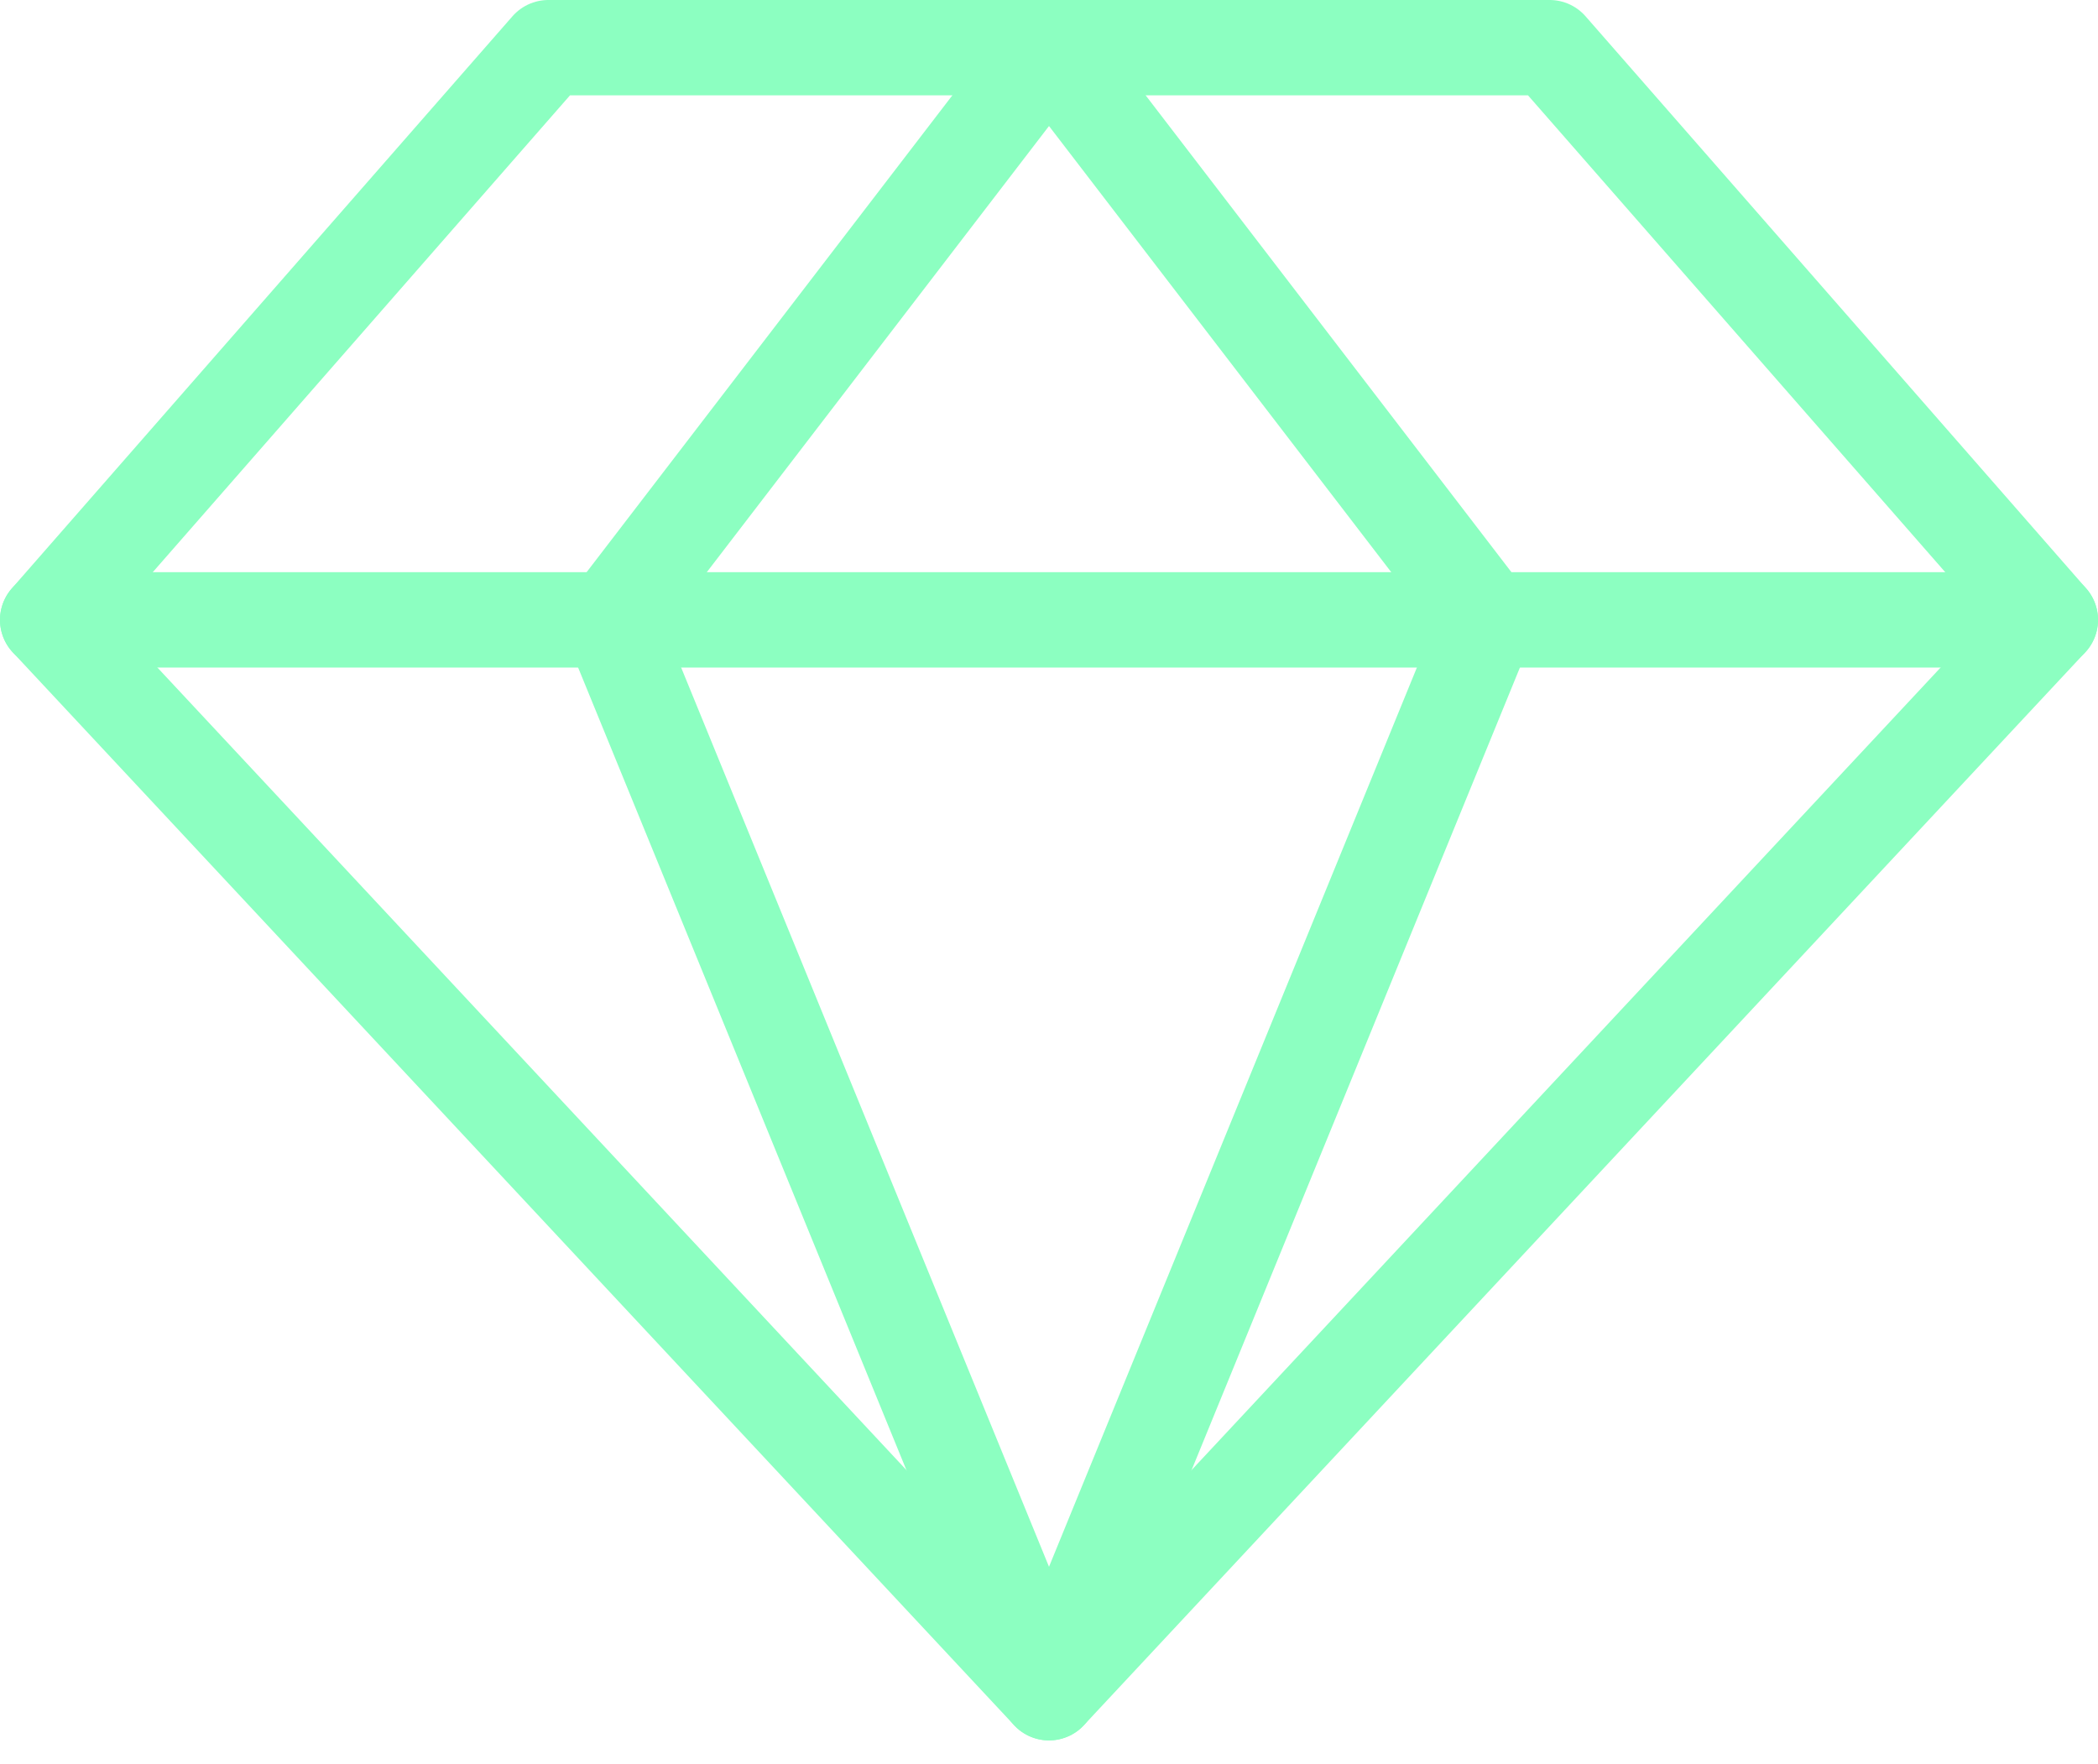
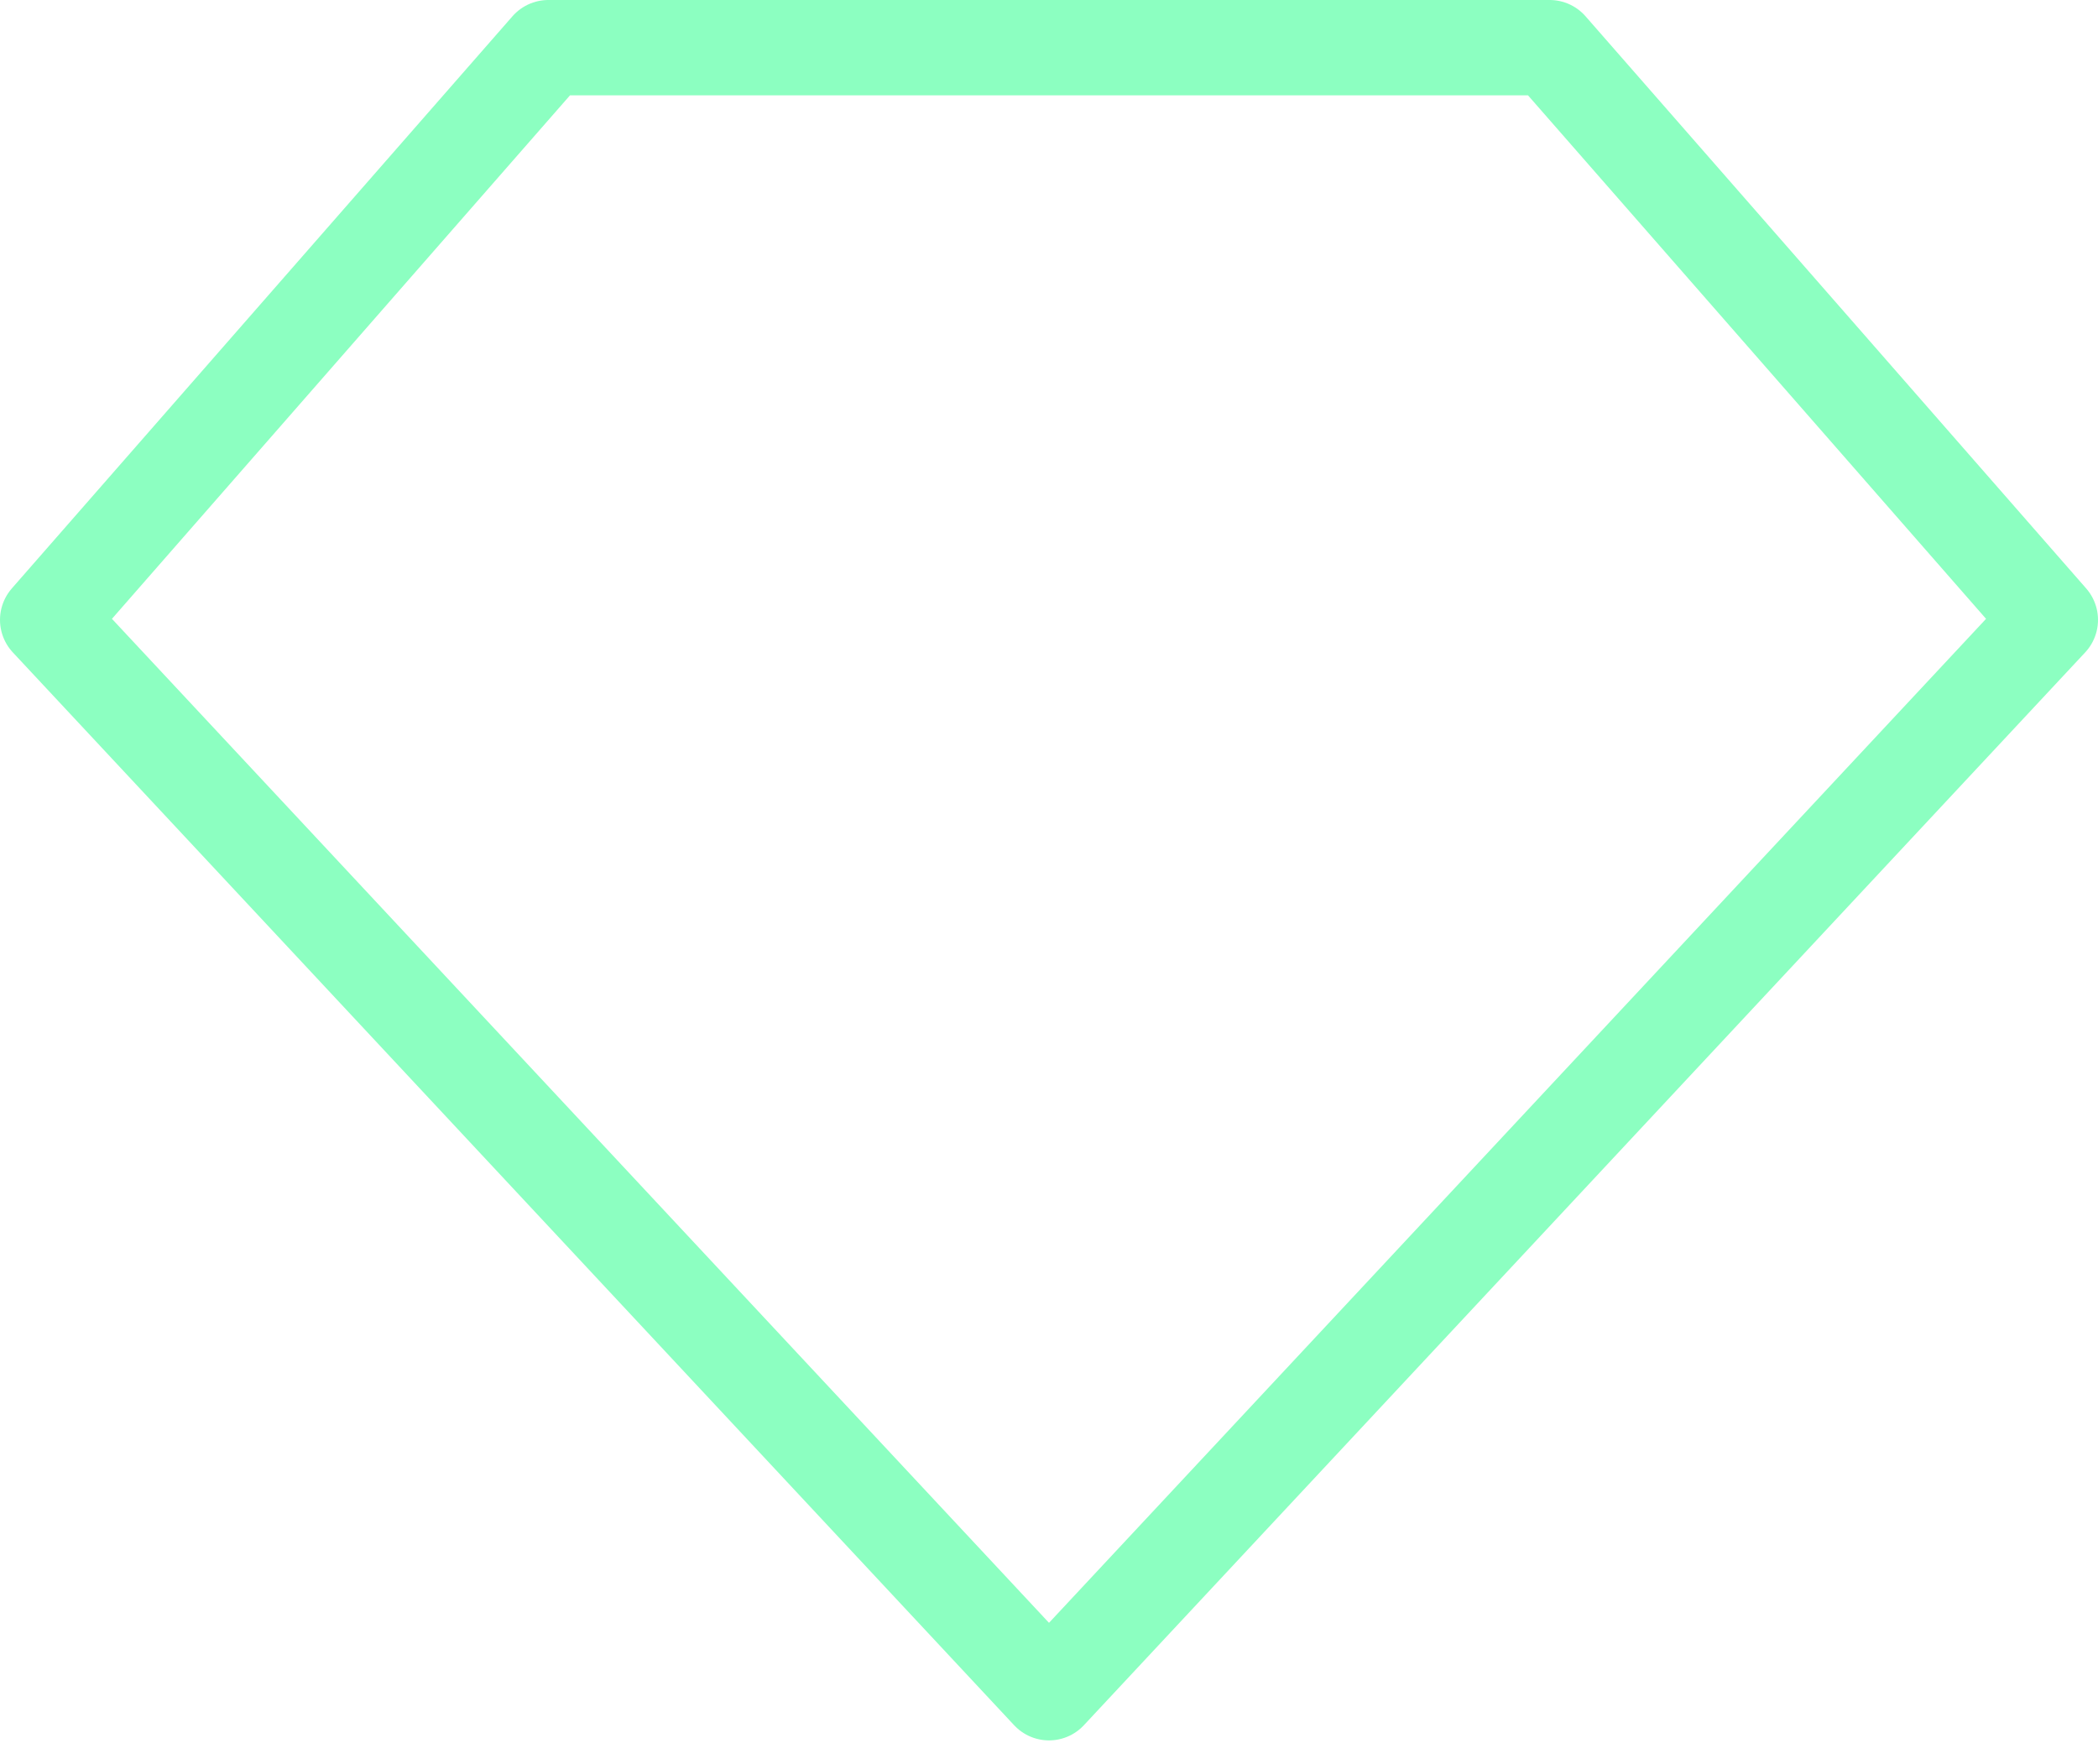
<svg xmlns="http://www.w3.org/2000/svg" width="44" height="37" viewBox="0 0 44 37" fill="none">
  <path d="M11.5 1H32.5L43 13L22 35.5L1 13L11.5 1Z" stroke="#8CFFC1" stroke-width="2" stroke-linecap="round" stroke-linejoin="round" />
-   <path d="M31.205 13L22 35.5L12.796 13L22 1L31.205 13Z" stroke="#8CFFC1" stroke-width="2" stroke-linecap="round" stroke-linejoin="round" />
-   <path d="M1 13H43" stroke="#8CFFC1" stroke-width="2" stroke-linecap="round" stroke-linejoin="round" />
</svg>